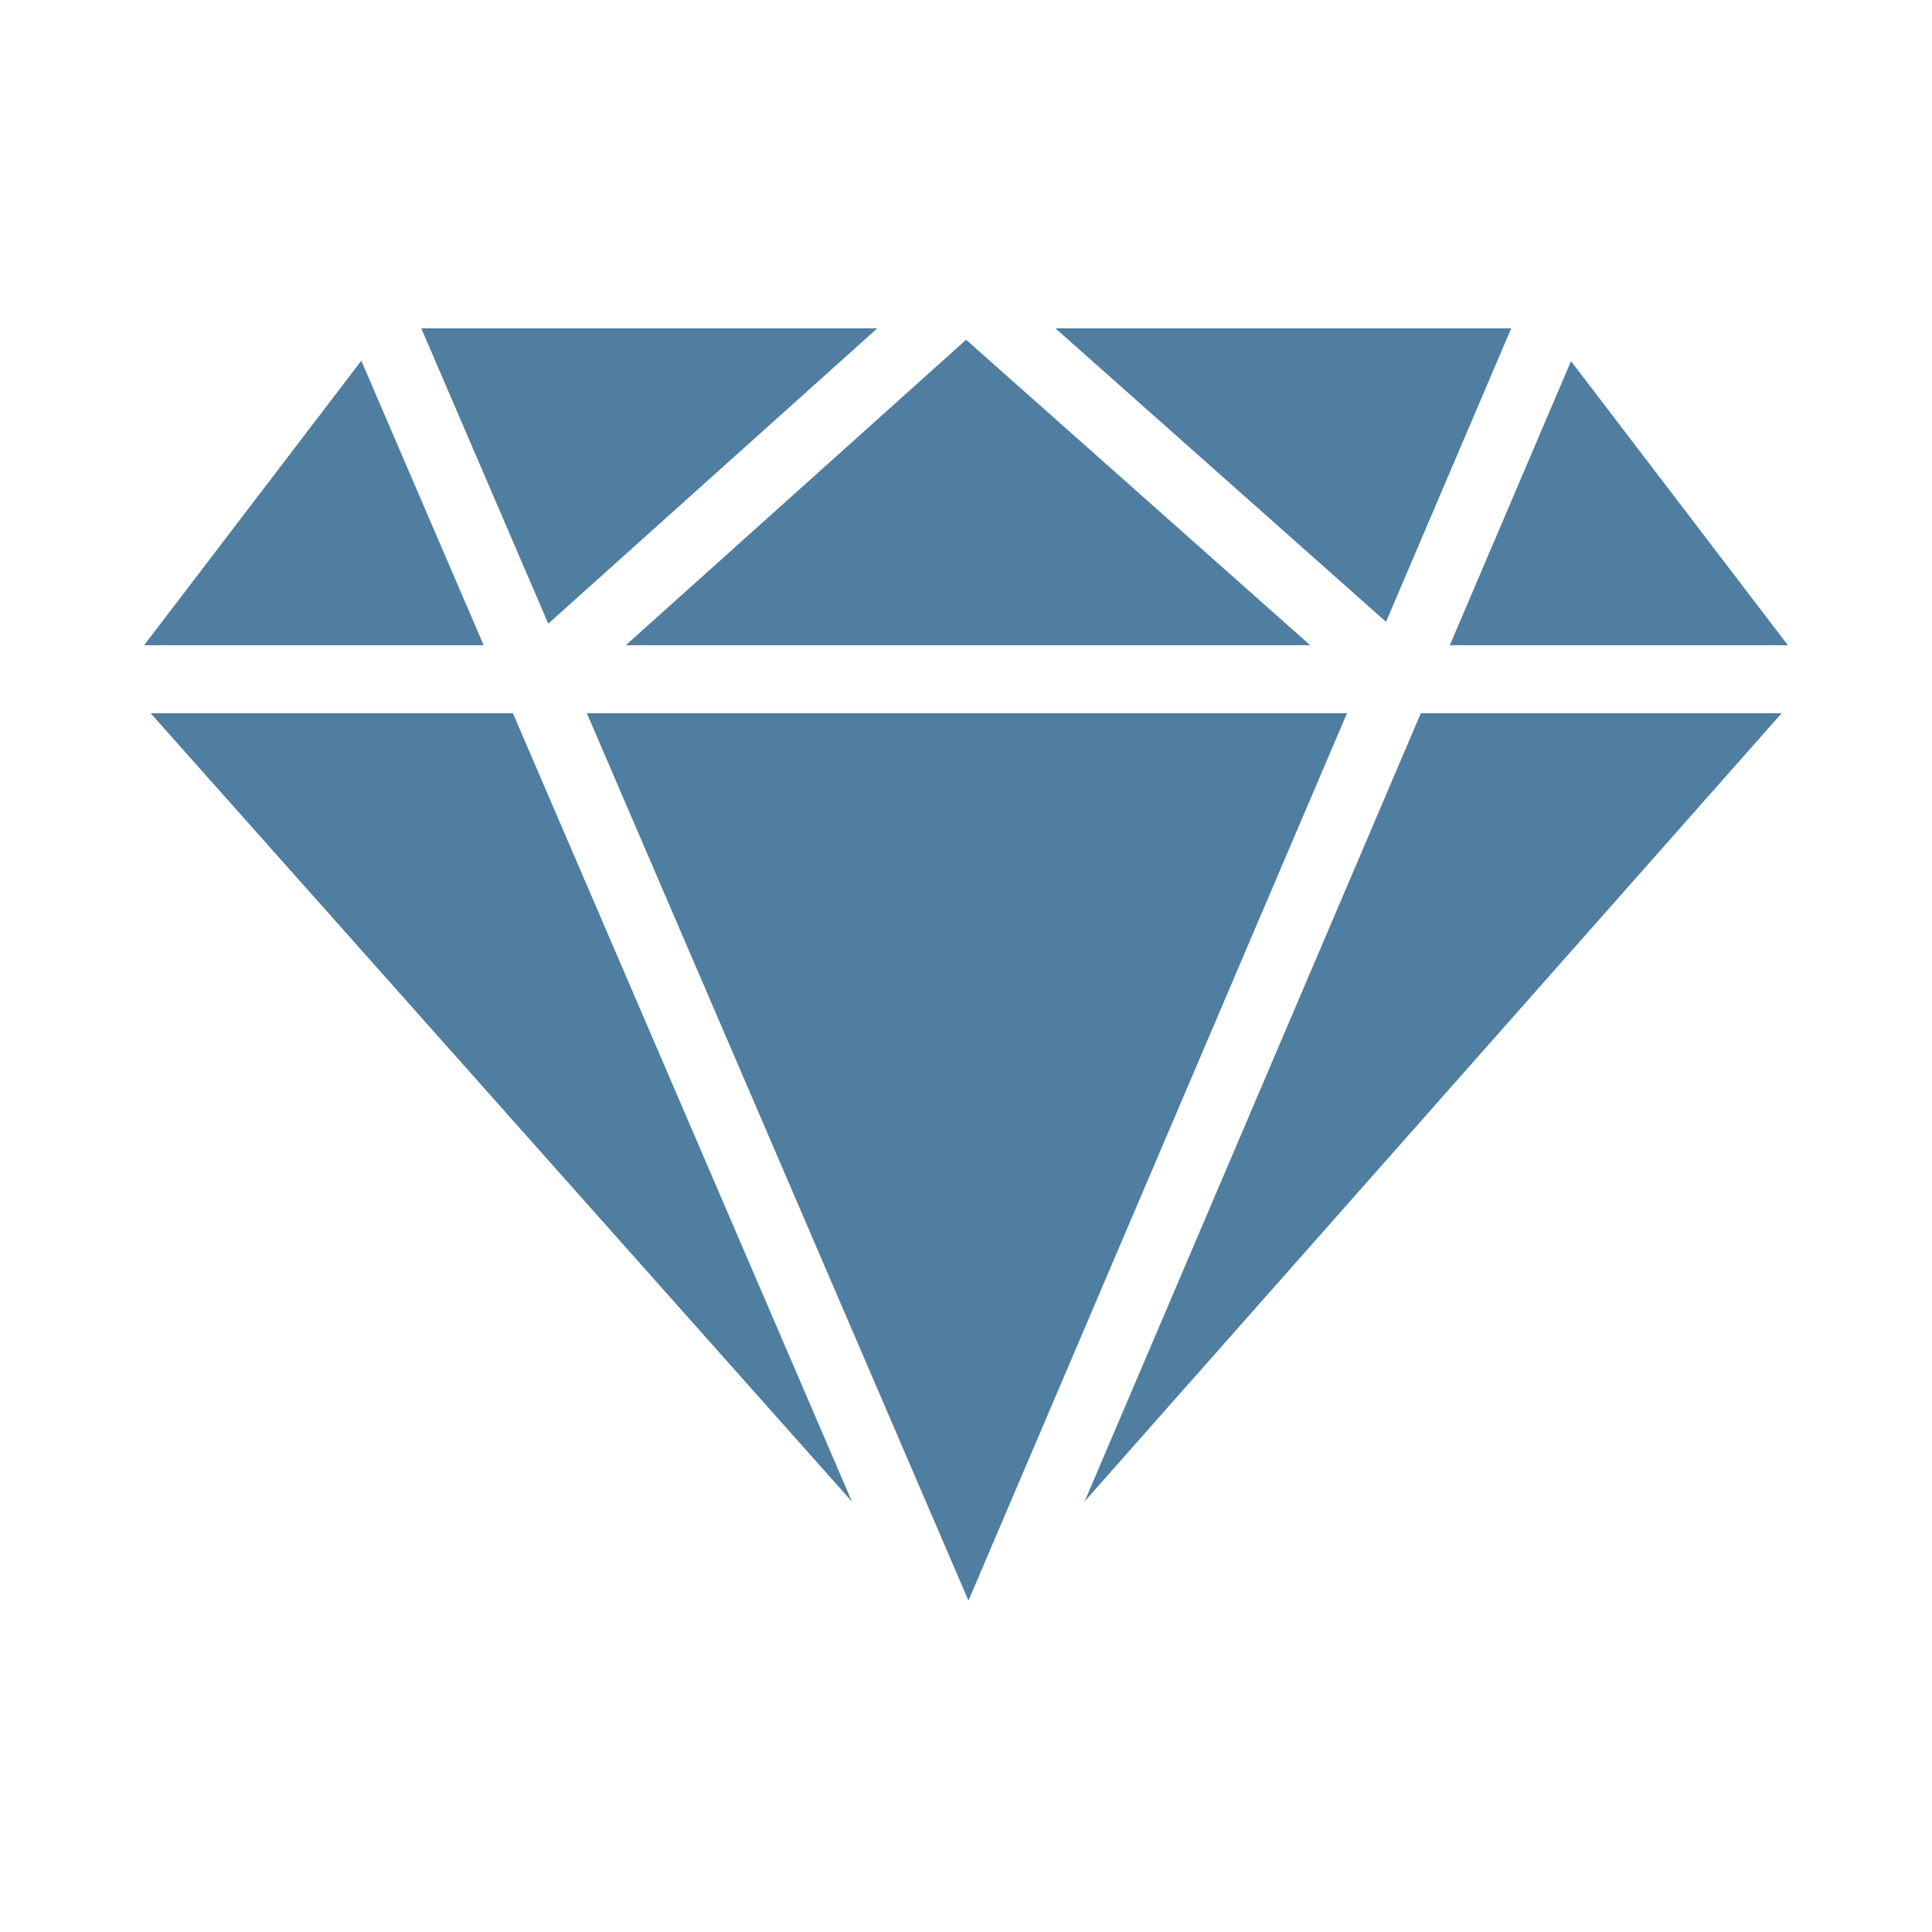
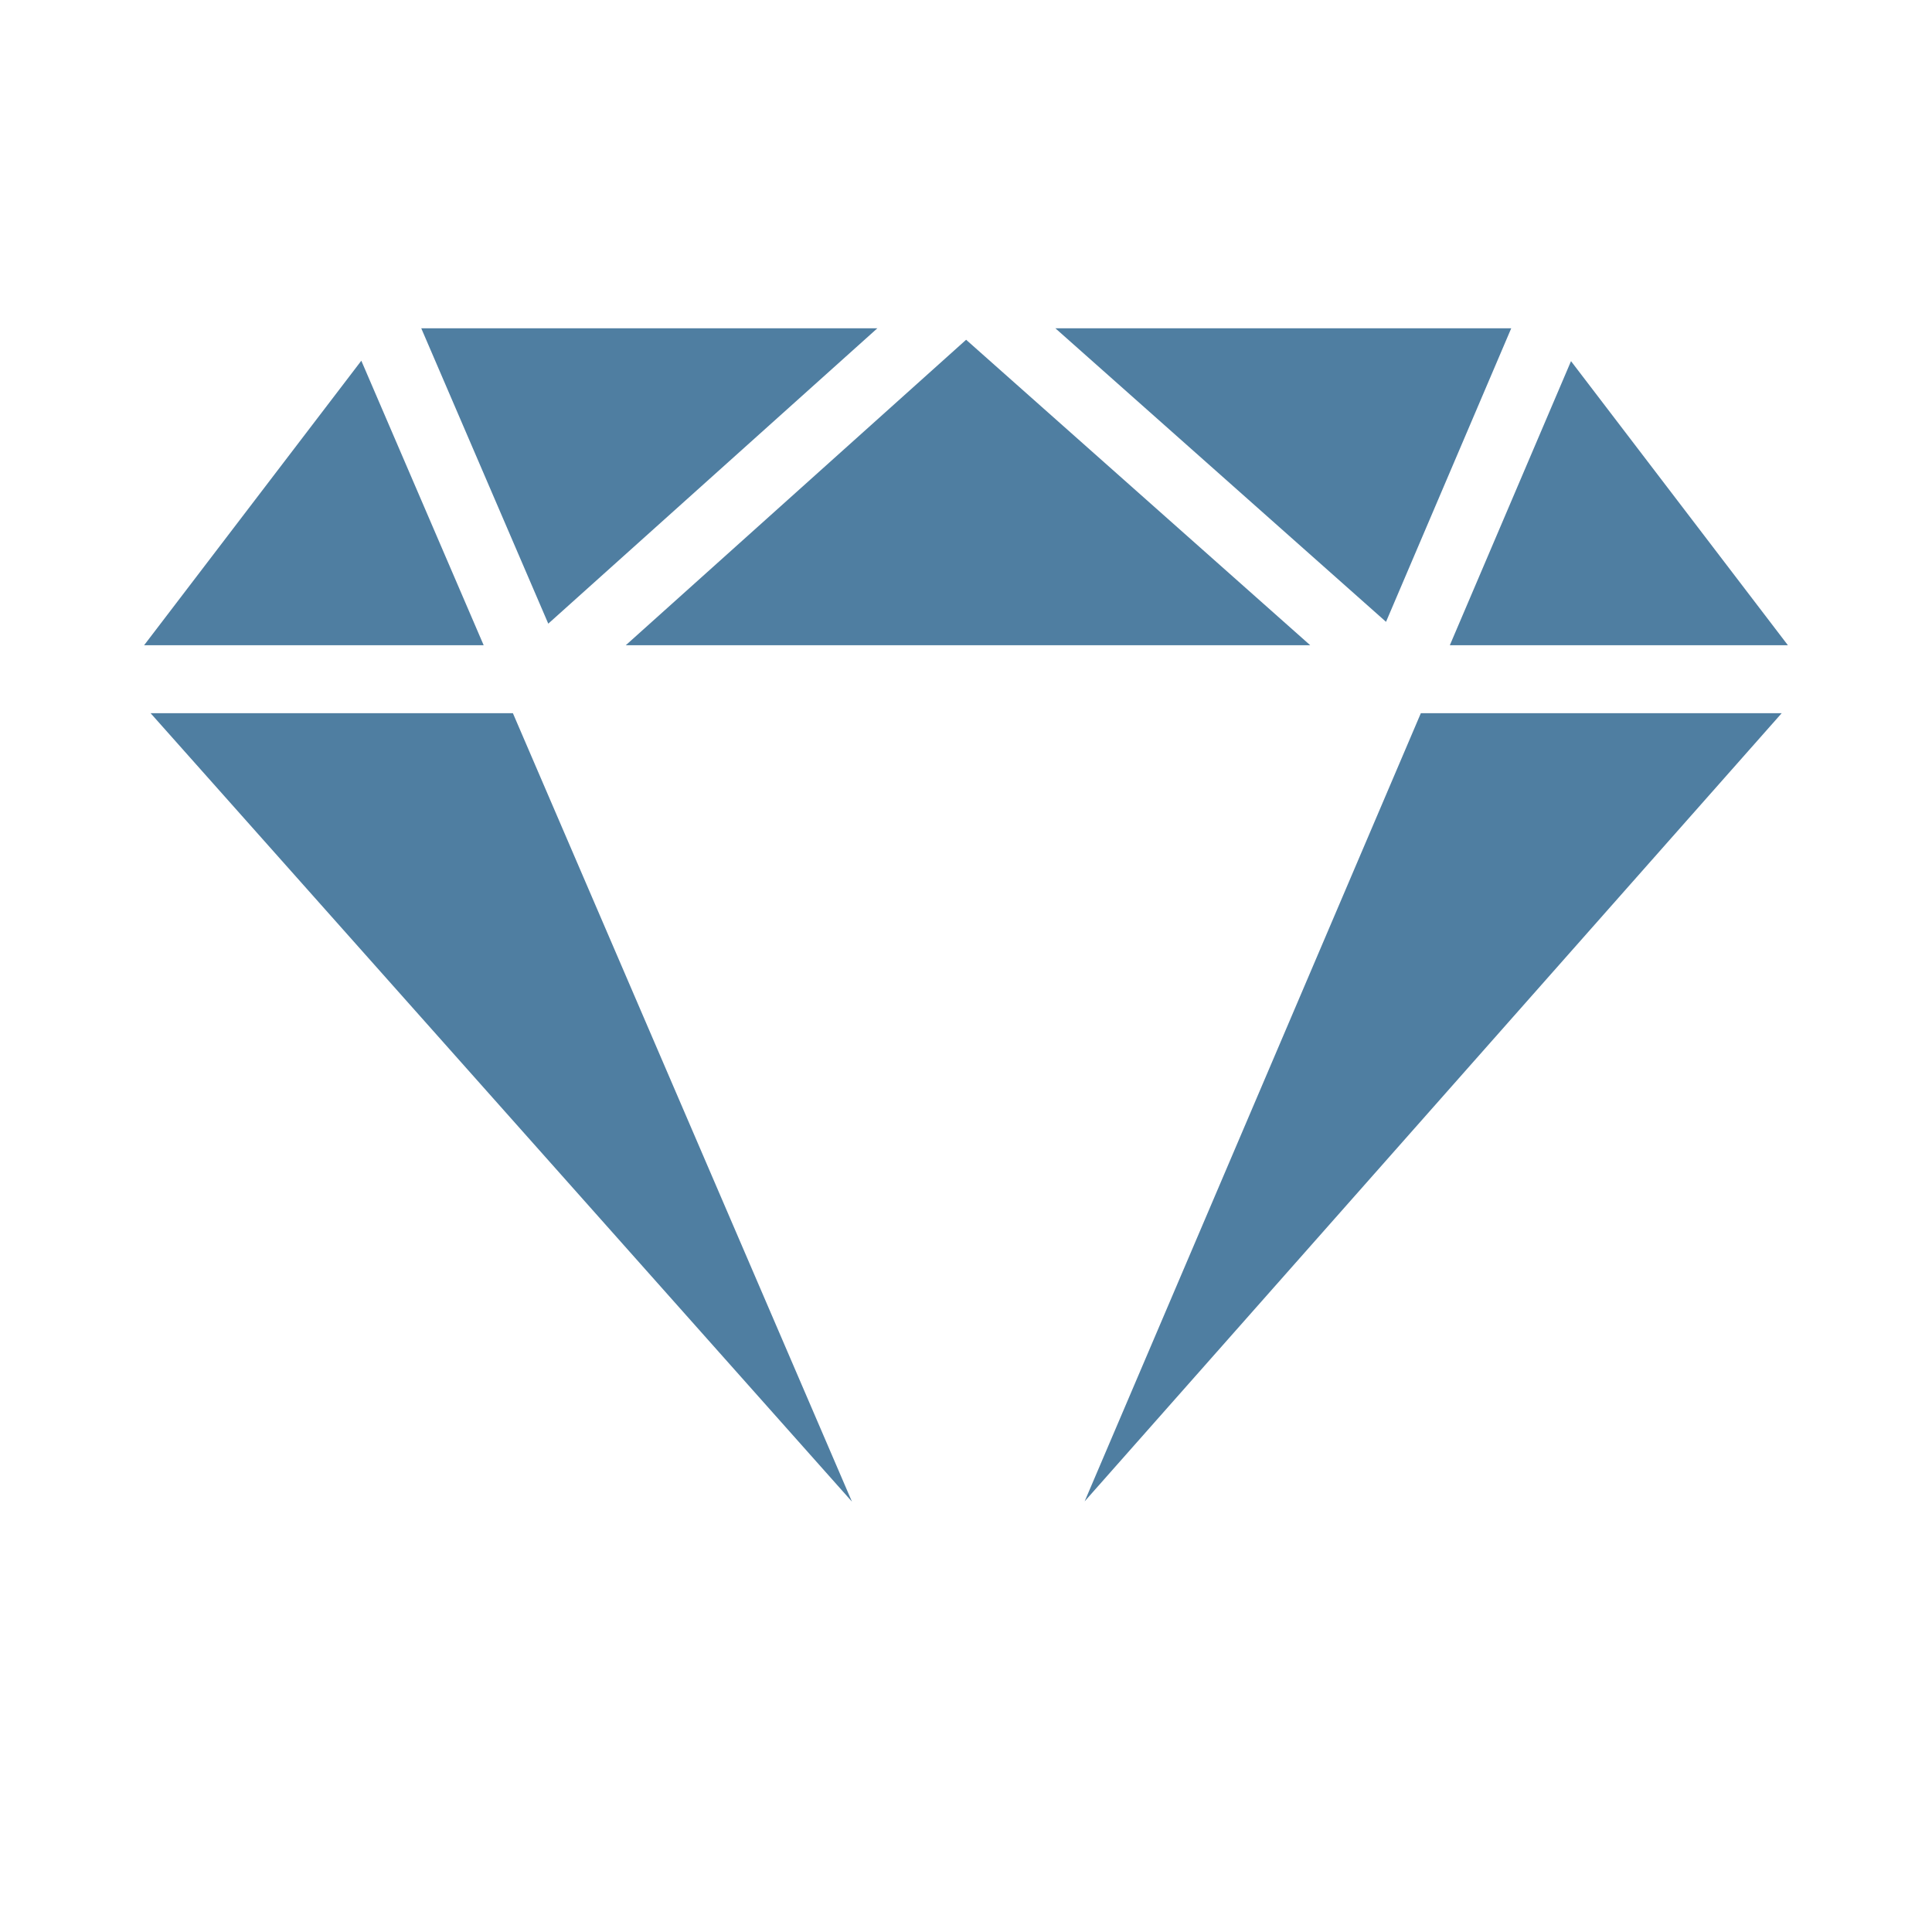
<svg xmlns="http://www.w3.org/2000/svg" height="100px" width="100px" fill="#4f7ea1" data-name="Layer 1" viewBox="0 0 512 512" x="0px" y="0px">
  <title>Artboard 16</title>
  <polygon points="400.493 87 279.685 87 367.311 164.792 400.493 87" />
  <polygon points="232.508 87 111.637 87 145.298 165.276 232.508 87" />
-   <polygon points="356.971 189 155.515 189 256.652 424.185 356.971 189" />
  <polygon points="376.54 189 287.444 397.875 472.17 189 376.54 189" />
  <polygon points="347.229 171 256.033 90.038 165.831 171 347.229 171" />
  <polygon points="95.753 95.592 38.184 171 128.181 171 95.753 95.592" />
  <polygon points="473.816 171 416.334 95.706 384.218 171 473.816 171" />
  <polygon points="39.906 189 225.778 397.952 135.922 189 39.906 189" />
</svg>